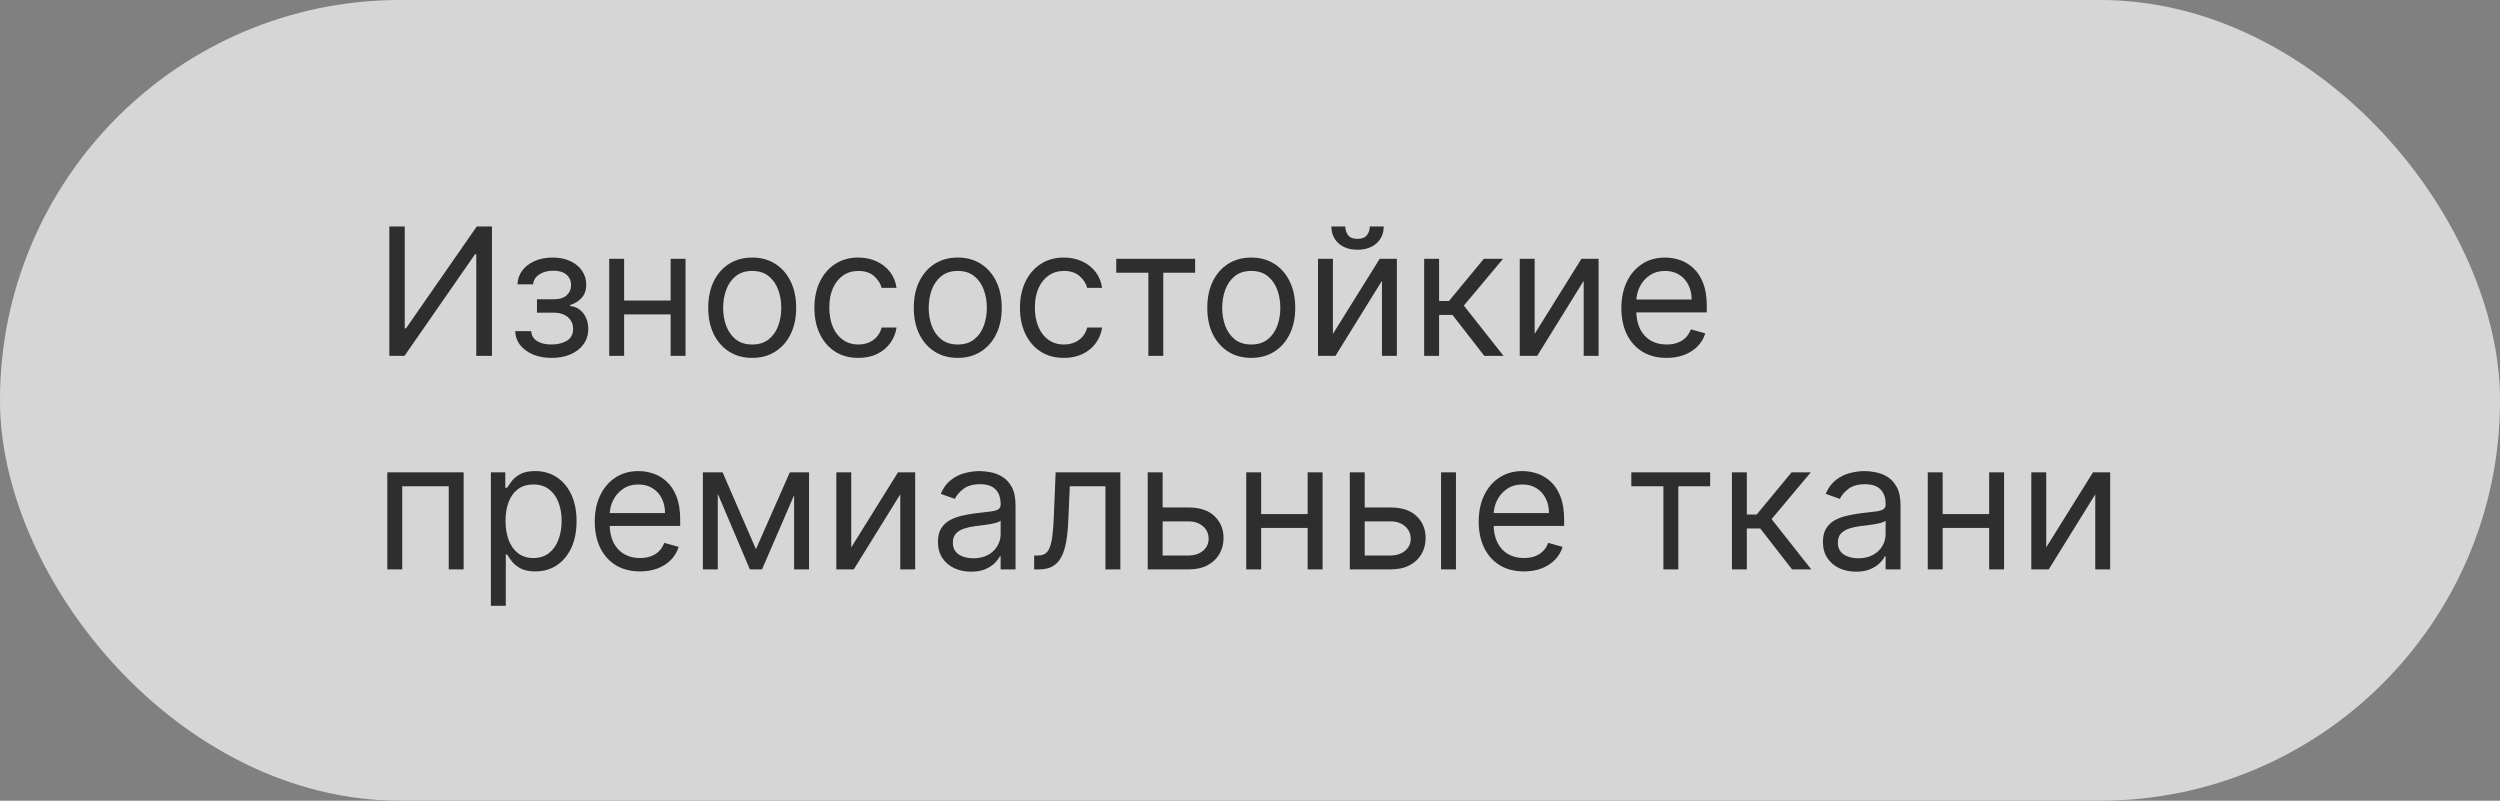
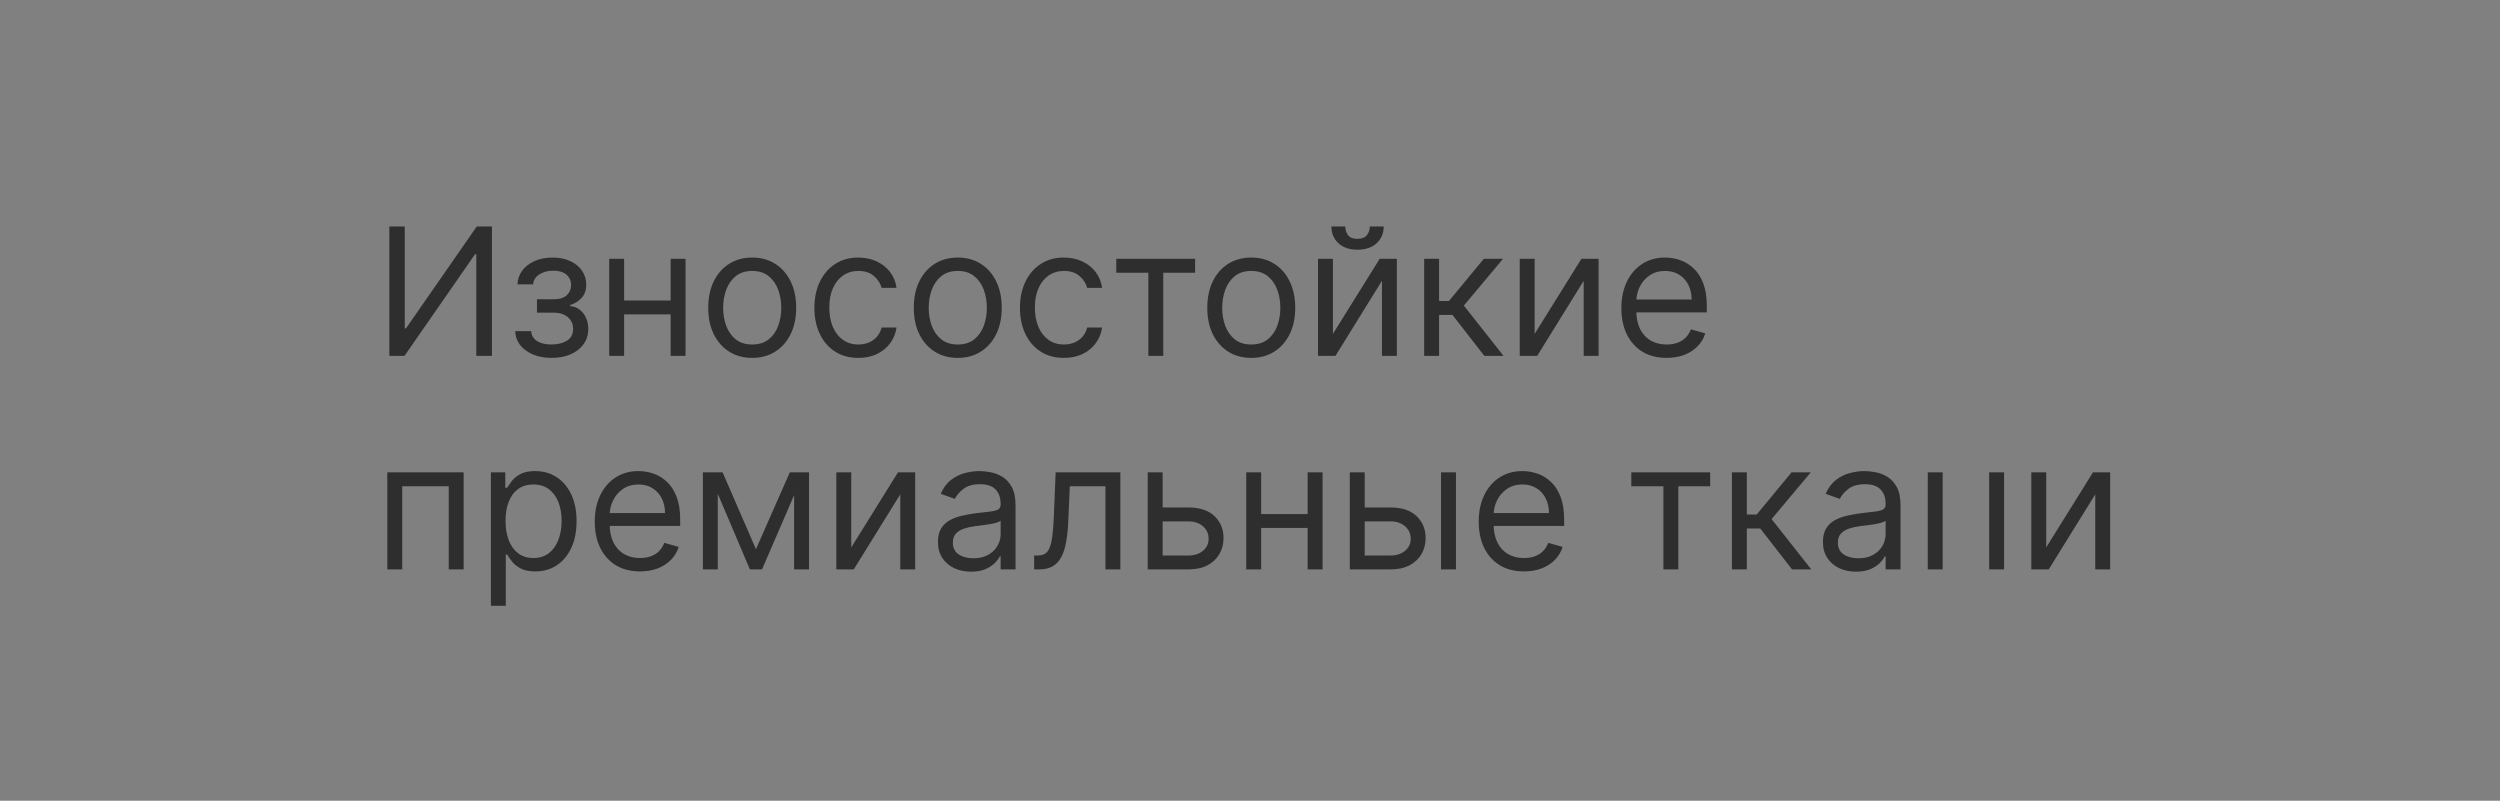
<svg xmlns="http://www.w3.org/2000/svg" width="281" height="90" viewBox="0 0 281 90" fill="none">
  <rect x="0" y="0" width="281" height="90" fill="#808080" stroke="none" />
  <g data-figma-bg-blur-radius="40">
-     <rect width="281" height="90" rx="45" fill="#999999" style="mix-blend-mode:overlay" />
-     <rect width="281" height="90" rx="45" fill="white" fill-opacity="0.6" />
-   </g>
-   <path d="M43.761 25.454H45.494V36.903H45.636L53.591 25.454H55.295V40H53.534V28.579H53.392L45.466 40H43.761V25.454ZM57.911 37.216H59.701C59.739 37.708 59.961 38.082 60.368 38.338C60.78 38.594 61.315 38.722 61.973 38.722C62.646 38.722 63.221 38.584 63.699 38.31C64.177 38.03 64.416 37.581 64.416 36.96C64.416 36.596 64.327 36.278 64.147 36.008C63.967 35.734 63.713 35.521 63.387 35.369C63.06 35.218 62.674 35.142 62.229 35.142H60.354V33.636H62.229C62.897 33.636 63.389 33.485 63.706 33.182C64.028 32.879 64.189 32.5 64.189 32.045C64.189 31.558 64.016 31.167 63.671 30.874C63.325 30.575 62.835 30.426 62.201 30.426C61.561 30.426 61.029 30.57 60.603 30.859C60.176 31.143 59.952 31.51 59.928 31.96H58.166C58.185 31.373 58.365 30.855 58.706 30.405C59.047 29.95 59.511 29.595 60.098 29.34C60.685 29.079 61.358 28.949 62.115 28.949C62.883 28.949 63.548 29.084 64.111 29.354C64.679 29.619 65.117 29.981 65.425 30.44C65.738 30.895 65.894 31.411 65.894 31.989C65.894 32.604 65.721 33.101 65.375 33.48C65.03 33.859 64.597 34.129 64.076 34.29V34.403C64.488 34.432 64.845 34.564 65.148 34.801C65.456 35.033 65.695 35.339 65.865 35.717C66.036 36.091 66.121 36.506 66.121 36.96C66.121 37.623 65.944 38.201 65.588 38.693C65.233 39.181 64.746 39.56 64.125 39.83C63.505 40.095 62.797 40.227 62.002 40.227C61.23 40.227 60.539 40.102 59.928 39.851C59.317 39.595 58.832 39.242 58.472 38.793C58.117 38.338 57.93 37.812 57.911 37.216ZM75.777 33.778V35.341H69.754V33.778H75.777ZM70.152 29.091V40H68.475V29.091H70.152ZM77.055 29.091V40H75.379V29.091H77.055ZM84.548 40.227C83.563 40.227 82.699 39.993 81.956 39.524C81.217 39.055 80.639 38.4 80.223 37.557C79.811 36.714 79.605 35.729 79.605 34.602C79.605 33.466 79.811 32.474 80.223 31.626C80.639 30.779 81.217 30.121 81.956 29.652C82.699 29.183 83.563 28.949 84.548 28.949C85.533 28.949 86.394 29.183 87.133 29.652C87.876 30.121 88.454 30.779 88.866 31.626C89.283 32.474 89.491 33.466 89.491 34.602C89.491 35.729 89.283 36.714 88.866 37.557C88.454 38.4 87.876 39.055 87.133 39.524C86.394 39.993 85.533 40.227 84.548 40.227ZM84.548 38.722C85.296 38.722 85.912 38.53 86.394 38.146C86.877 37.763 87.235 37.258 87.467 36.633C87.699 36.008 87.815 35.331 87.815 34.602C87.815 33.873 87.699 33.194 87.467 32.564C87.235 31.934 86.877 31.425 86.394 31.037C85.912 30.649 85.296 30.454 84.548 30.454C83.8 30.454 83.184 30.649 82.701 31.037C82.218 31.425 81.861 31.934 81.629 32.564C81.397 33.194 81.281 33.873 81.281 34.602C81.281 35.331 81.397 36.008 81.629 36.633C81.861 37.258 82.218 37.763 82.701 38.146C83.184 38.53 83.8 38.722 84.548 38.722ZM96.481 40.227C95.459 40.227 94.578 39.986 93.84 39.503C93.101 39.02 92.533 38.355 92.135 37.507C91.737 36.66 91.538 35.691 91.538 34.602C91.538 33.494 91.742 32.517 92.149 31.669C92.561 30.817 93.134 30.151 93.868 29.673C94.606 29.19 95.468 28.949 96.453 28.949C97.22 28.949 97.912 29.091 98.527 29.375C99.142 29.659 99.647 30.057 100.04 30.568C100.433 31.079 100.677 31.676 100.771 32.358H99.095C98.967 31.861 98.683 31.421 98.243 31.037C97.807 30.649 97.22 30.454 96.481 30.454C95.828 30.454 95.255 30.625 94.763 30.966C94.275 31.302 93.894 31.778 93.619 32.394C93.349 33.004 93.215 33.722 93.215 34.545C93.215 35.388 93.347 36.122 93.612 36.747C93.882 37.372 94.261 37.858 94.749 38.203C95.241 38.549 95.819 38.722 96.481 38.722C96.917 38.722 97.312 38.646 97.668 38.494C98.023 38.343 98.323 38.125 98.57 37.841C98.816 37.557 98.991 37.216 99.095 36.818H100.771C100.677 37.462 100.442 38.042 100.068 38.558C99.699 39.07 99.209 39.477 98.598 39.78C97.992 40.078 97.287 40.227 96.481 40.227ZM107.653 40.227C106.669 40.227 105.804 39.993 105.061 39.524C104.322 39.055 103.745 38.4 103.328 37.557C102.916 36.714 102.71 35.729 102.71 34.602C102.71 33.466 102.916 32.474 103.328 31.626C103.745 30.779 104.322 30.121 105.061 29.652C105.804 29.183 106.669 28.949 107.653 28.949C108.638 28.949 109.5 29.183 110.239 29.652C110.982 30.121 111.56 30.779 111.972 31.626C112.388 32.474 112.597 33.466 112.597 34.602C112.597 35.729 112.388 36.714 111.972 37.557C111.56 38.4 110.982 39.055 110.239 39.524C109.5 39.993 108.638 40.227 107.653 40.227ZM107.653 38.722C108.402 38.722 109.017 38.53 109.5 38.146C109.983 37.763 110.34 37.258 110.572 36.633C110.804 36.008 110.92 35.331 110.92 34.602C110.92 33.873 110.804 33.194 110.572 32.564C110.34 31.934 109.983 31.425 109.5 31.037C109.017 30.649 108.402 30.454 107.653 30.454C106.905 30.454 106.29 30.649 105.807 31.037C105.324 31.425 104.966 31.934 104.734 32.564C104.502 33.194 104.386 33.873 104.386 34.602C104.386 35.331 104.502 36.008 104.734 36.633C104.966 37.258 105.324 37.763 105.807 38.146C106.29 38.53 106.905 38.722 107.653 38.722ZM119.587 40.227C118.564 40.227 117.684 39.986 116.945 39.503C116.206 39.02 115.638 38.355 115.24 37.507C114.843 36.66 114.644 35.691 114.644 34.602C114.644 33.494 114.847 32.517 115.255 31.669C115.667 30.817 116.239 30.151 116.973 29.673C117.712 29.19 118.574 28.949 119.559 28.949C120.326 28.949 121.017 29.091 121.632 29.375C122.248 29.659 122.752 30.057 123.145 30.568C123.538 31.079 123.782 31.676 123.877 32.358H122.201C122.073 31.861 121.789 31.421 121.348 31.037C120.913 30.649 120.326 30.454 119.587 30.454C118.934 30.454 118.361 30.625 117.868 30.966C117.381 31.302 116.999 31.778 116.725 32.394C116.455 33.004 116.32 33.722 116.32 34.545C116.32 35.388 116.453 36.122 116.718 36.747C116.988 37.372 117.366 37.858 117.854 38.203C118.346 38.549 118.924 38.722 119.587 38.722C120.023 38.722 120.418 38.646 120.773 38.494C121.128 38.343 121.429 38.125 121.675 37.841C121.921 37.557 122.096 37.216 122.201 36.818H123.877C123.782 37.462 123.548 38.042 123.174 38.558C122.804 39.07 122.314 39.477 121.703 39.78C121.097 40.078 120.392 40.227 119.587 40.227ZM125.468 30.653V29.091H134.331V30.653H130.752V40H129.076V30.653H125.468ZM140.642 40.227C139.657 40.227 138.793 39.993 138.049 39.524C137.311 39.055 136.733 38.4 136.316 37.557C135.904 36.714 135.699 35.729 135.699 34.602C135.699 33.466 135.904 32.474 136.316 31.626C136.733 30.779 137.311 30.121 138.049 29.652C138.793 29.183 139.657 28.949 140.642 28.949C141.627 28.949 142.488 29.183 143.227 29.652C143.97 30.121 144.548 30.779 144.96 31.626C145.377 32.474 145.585 33.466 145.585 34.602C145.585 35.729 145.377 36.714 144.96 37.557C144.548 38.4 143.97 39.055 143.227 39.524C142.488 39.993 141.627 40.227 140.642 40.227ZM140.642 38.722C141.39 38.722 142.005 38.53 142.488 38.146C142.971 37.763 143.329 37.258 143.561 36.633C143.793 36.008 143.909 35.331 143.909 34.602C143.909 33.873 143.793 33.194 143.561 32.564C143.329 31.934 142.971 31.425 142.488 31.037C142.005 30.649 141.39 30.454 140.642 30.454C139.894 30.454 139.278 30.649 138.795 31.037C138.312 31.425 137.955 31.934 137.723 32.564C137.491 33.194 137.375 33.873 137.375 34.602C137.375 35.331 137.491 36.008 137.723 36.633C137.955 37.258 138.312 37.763 138.795 38.146C139.278 38.53 139.894 38.722 140.642 38.722ZM149.82 37.528L155.075 29.091H157.007V40H155.331V31.562L150.104 40H148.143V29.091H149.82V37.528ZM153.967 25.454H155.53C155.53 26.222 155.265 26.849 154.734 27.337C154.204 27.824 153.484 28.068 152.575 28.068C151.68 28.068 150.968 27.824 150.438 27.337C149.912 26.849 149.649 26.222 149.649 25.454H151.212C151.212 25.824 151.313 26.148 151.517 26.428C151.725 26.707 152.078 26.847 152.575 26.847C153.072 26.847 153.428 26.707 153.641 26.428C153.858 26.148 153.967 25.824 153.967 25.454ZM160.077 40V29.091H161.753V33.835H162.861L166.782 29.091H168.941L164.537 34.347L168.998 40H166.838L163.259 35.398H161.753V40H160.077ZM172.495 37.528L177.751 29.091H179.683V40H178.007V31.562L172.779 40H170.819V29.091H172.495V37.528ZM187.327 40.227C186.276 40.227 185.369 39.995 184.607 39.531C183.849 39.062 183.264 38.409 182.852 37.571C182.445 36.728 182.241 35.748 182.241 34.631C182.241 33.513 182.445 32.528 182.852 31.676C183.264 30.819 183.837 30.151 184.571 29.673C185.31 29.19 186.171 28.949 187.156 28.949C187.724 28.949 188.286 29.044 188.839 29.233C189.393 29.422 189.898 29.73 190.352 30.156C190.807 30.578 191.169 31.136 191.439 31.832C191.709 32.528 191.844 33.385 191.844 34.403V35.114H183.435V33.665H190.139C190.139 33.049 190.016 32.5 189.77 32.017C189.528 31.534 189.183 31.153 188.733 30.874C188.288 30.594 187.762 30.454 187.156 30.454C186.489 30.454 185.911 30.62 185.423 30.952C184.94 31.278 184.569 31.704 184.308 32.23C184.048 32.756 183.918 33.319 183.918 33.92V34.886C183.918 35.71 184.06 36.409 184.344 36.981C184.633 37.55 185.033 37.983 185.544 38.281C186.055 38.575 186.65 38.722 187.327 38.722C187.767 38.722 188.165 38.66 188.52 38.537C188.88 38.409 189.19 38.22 189.45 37.969C189.711 37.713 189.912 37.396 190.054 37.017L191.673 37.472C191.503 38.021 191.216 38.504 190.814 38.92C190.411 39.332 189.914 39.654 189.322 39.886C188.731 40.114 188.065 40.227 187.327 40.227ZM43.534 64V53.091H52.114V64H50.438V54.653H45.21V64H43.534ZM55.175 68.091V53.091H56.794V54.824H56.993C57.116 54.635 57.286 54.393 57.504 54.099C57.727 53.801 58.044 53.536 58.456 53.304C58.873 53.067 59.436 52.949 60.146 52.949C61.065 52.949 61.874 53.178 62.575 53.638C63.276 54.097 63.823 54.748 64.216 55.591C64.609 56.434 64.805 57.428 64.805 58.574C64.805 59.729 64.609 60.731 64.216 61.578C63.823 62.421 63.278 63.074 62.582 63.538C61.886 63.998 61.084 64.227 60.175 64.227C59.474 64.227 58.913 64.111 58.492 63.879C58.07 63.642 57.746 63.375 57.519 63.077C57.291 62.774 57.116 62.523 56.993 62.324H56.851V68.091H55.175ZM56.822 58.545C56.822 59.369 56.943 60.096 57.185 60.726C57.426 61.351 57.779 61.841 58.243 62.196C58.707 62.546 59.275 62.722 59.947 62.722C60.648 62.722 61.233 62.537 61.702 62.168C62.175 61.794 62.53 61.292 62.767 60.662C63.008 60.028 63.129 59.322 63.129 58.545C63.129 57.778 63.011 57.087 62.774 56.472C62.542 55.851 62.189 55.361 61.716 55.001C61.247 54.637 60.658 54.455 59.947 54.455C59.266 54.455 58.693 54.627 58.229 54.973C57.765 55.314 57.414 55.792 57.178 56.408C56.941 57.019 56.822 57.731 56.822 58.545ZM71.936 64.227C70.885 64.227 69.978 63.995 69.216 63.531C68.458 63.062 67.874 62.409 67.462 61.571C67.055 60.728 66.851 59.748 66.851 58.631C66.851 57.513 67.055 56.528 67.462 55.676C67.874 54.819 68.447 54.151 69.18 53.673C69.919 53.19 70.781 52.949 71.766 52.949C72.334 52.949 72.895 53.044 73.449 53.233C74.003 53.422 74.507 53.73 74.962 54.156C75.416 54.578 75.778 55.136 76.048 55.832C76.318 56.528 76.453 57.385 76.453 58.403V59.114H68.044V57.665H74.749C74.749 57.049 74.626 56.5 74.379 56.017C74.138 55.534 73.792 55.153 73.342 54.874C72.897 54.594 72.372 54.455 71.766 54.455C71.098 54.455 70.52 54.62 70.033 54.952C69.55 55.278 69.178 55.705 68.918 56.23C68.657 56.756 68.527 57.319 68.527 57.92V58.886C68.527 59.71 68.669 60.409 68.953 60.981C69.242 61.55 69.642 61.983 70.153 62.281C70.665 62.575 71.259 62.722 71.936 62.722C72.376 62.722 72.774 62.66 73.129 62.537C73.489 62.409 73.799 62.22 74.06 61.969C74.32 61.713 74.521 61.396 74.663 61.017L76.283 61.472C76.112 62.021 75.826 62.504 75.423 62.92C75.021 63.332 74.524 63.654 73.932 63.886C73.34 64.114 72.675 64.227 71.936 64.227ZM84.969 61.727L88.776 53.091H90.367L85.651 64H84.287L79.656 53.091H81.219L84.969 61.727ZM80.679 53.091V64H79.003V53.091H80.679ZM89.258 64V53.091H90.935V64H89.258ZM95.679 61.528L100.935 53.091H102.866V64H101.19V55.562L95.963 64H94.003V53.091H95.679V61.528ZM109.147 64.256C108.455 64.256 107.828 64.126 107.265 63.865C106.701 63.6 106.254 63.219 105.922 62.722C105.591 62.22 105.425 61.614 105.425 60.903C105.425 60.278 105.548 59.772 105.794 59.383C106.041 58.99 106.37 58.683 106.782 58.46C107.194 58.238 107.648 58.072 108.145 57.963C108.647 57.849 109.151 57.76 109.658 57.693C110.321 57.608 110.858 57.544 111.27 57.501C111.687 57.454 111.99 57.376 112.179 57.267C112.373 57.158 112.471 56.969 112.471 56.699V56.642C112.471 55.941 112.279 55.397 111.895 55.008C111.516 54.62 110.941 54.426 110.169 54.426C109.369 54.426 108.742 54.601 108.287 54.952C107.833 55.302 107.513 55.676 107.328 56.074L105.738 55.506C106.022 54.843 106.4 54.327 106.874 53.957C107.352 53.583 107.873 53.323 108.436 53.176C109.005 53.025 109.563 52.949 110.113 52.949C110.463 52.949 110.865 52.992 111.32 53.077C111.779 53.157 112.222 53.325 112.648 53.581C113.079 53.837 113.436 54.222 113.721 54.739C114.005 55.255 114.147 55.946 114.147 56.812V64H112.471V62.523H112.385C112.272 62.76 112.082 63.013 111.817 63.283C111.552 63.553 111.199 63.782 110.759 63.972C110.319 64.161 109.781 64.256 109.147 64.256ZM109.402 62.75C110.065 62.75 110.624 62.62 111.078 62.359C111.538 62.099 111.883 61.763 112.115 61.351C112.352 60.939 112.471 60.506 112.471 60.051V58.517C112.4 58.602 112.243 58.68 112.002 58.751C111.765 58.818 111.49 58.877 111.178 58.929C110.87 58.976 110.569 59.019 110.276 59.057C109.987 59.09 109.753 59.118 109.573 59.142C109.137 59.199 108.73 59.291 108.351 59.419C107.977 59.542 107.674 59.729 107.442 59.98C107.215 60.226 107.101 60.562 107.101 60.989C107.101 61.571 107.317 62.011 107.748 62.31C108.183 62.603 108.735 62.75 109.402 62.75ZM116.24 64V62.438H116.638C116.964 62.438 117.237 62.374 117.455 62.246C117.672 62.113 117.848 61.883 117.98 61.557C118.117 61.225 118.222 60.766 118.293 60.179C118.368 59.587 118.423 58.834 118.456 57.92L118.655 53.091H125.928V64H124.251V54.653H120.246L120.075 58.545C120.037 59.44 119.957 60.229 119.834 60.91C119.715 61.588 119.533 62.156 119.287 62.615C119.045 63.074 118.723 63.42 118.321 63.652C117.919 63.884 117.414 64 116.808 64H116.24ZM130.452 57.04H133.577C134.855 57.04 135.833 57.364 136.51 58.013C137.187 58.661 137.526 59.483 137.526 60.477C137.526 61.131 137.374 61.725 137.071 62.26C136.768 62.79 136.323 63.214 135.736 63.531C135.149 63.844 134.429 64 133.577 64H129.003V53.091H130.679V62.438H133.577C134.24 62.438 134.784 62.262 135.21 61.912C135.636 61.562 135.849 61.112 135.849 60.562C135.849 59.985 135.636 59.514 135.21 59.149C134.784 58.785 134.24 58.602 133.577 58.602H130.452V57.04ZM147.378 57.778V59.341H141.355V57.778H147.378ZM141.753 53.091V64H140.077V53.091H141.753ZM148.657 53.091V64H146.98V53.091H148.657ZM153.167 57.04H156.292C157.57 57.04 158.548 57.364 159.225 58.013C159.902 58.661 160.24 59.483 160.24 60.477C160.24 61.131 160.089 61.725 159.786 62.26C159.483 62.79 159.038 63.214 158.451 63.531C157.864 63.844 157.144 64 156.292 64H151.718V53.091H153.394V62.438H156.292C156.954 62.438 157.499 62.262 157.925 61.912C158.351 61.562 158.564 61.112 158.564 60.562C158.564 59.985 158.351 59.514 157.925 59.149C157.499 58.785 156.954 58.602 156.292 58.602H153.167V57.04ZM161.973 64V53.091H163.65V64H161.973ZM171.292 64.227C170.24 64.227 169.334 63.995 168.571 63.531C167.814 63.062 167.229 62.409 166.817 61.571C166.41 60.728 166.206 59.748 166.206 58.631C166.206 57.513 166.41 56.528 166.817 55.676C167.229 54.819 167.802 54.151 168.536 53.673C169.275 53.19 170.136 52.949 171.121 52.949C171.689 52.949 172.25 53.044 172.804 53.233C173.358 53.422 173.863 53.73 174.317 54.156C174.772 54.578 175.134 55.136 175.404 55.832C175.674 56.528 175.809 57.385 175.809 58.403V59.114H167.4V57.665H174.104C174.104 57.049 173.981 56.5 173.735 56.017C173.493 55.534 173.148 55.153 172.698 54.874C172.253 54.594 171.727 54.455 171.121 54.455C170.453 54.455 169.876 54.62 169.388 54.952C168.905 55.278 168.533 55.705 168.273 56.23C168.013 56.756 167.882 57.319 167.882 57.92V58.886C167.882 59.71 168.025 60.409 168.309 60.981C168.597 61.55 168.998 61.983 169.509 62.281C170.02 62.575 170.614 62.722 171.292 62.722C171.732 62.722 172.13 62.66 172.485 62.537C172.845 62.409 173.155 62.22 173.415 61.969C173.676 61.713 173.877 61.396 174.019 61.017L175.638 61.472C175.468 62.021 175.181 62.504 174.779 62.92C174.376 63.332 173.879 63.654 173.287 63.886C172.695 64.114 172.03 64.227 171.292 64.227ZM183.358 54.653V53.091H192.222V54.653H188.642V64H186.966V54.653H183.358ZM194.667 64V53.091H196.343V57.835H197.451L201.371 53.091H203.531L199.127 58.347L203.587 64H201.428L197.849 59.398H196.343V64H194.667ZM208.619 64.256C207.928 64.256 207.301 64.126 206.737 63.865C206.174 63.6 205.726 63.219 205.395 62.722C205.063 62.22 204.898 61.614 204.898 60.903C204.898 60.278 205.021 59.772 205.267 59.383C205.513 58.99 205.842 58.683 206.254 58.46C206.666 58.238 207.121 58.072 207.618 57.963C208.12 57.849 208.624 57.76 209.131 57.693C209.794 57.608 210.331 57.544 210.743 57.501C211.16 57.454 211.463 57.376 211.652 57.267C211.846 57.158 211.943 56.969 211.943 56.699V56.642C211.943 55.941 211.751 55.397 211.368 55.008C210.989 54.62 210.414 54.426 209.642 54.426C208.842 54.426 208.214 54.601 207.76 54.952C207.305 55.302 206.986 55.676 206.801 56.074L205.21 55.506C205.494 54.843 205.873 54.327 206.347 53.957C206.825 53.583 207.346 53.323 207.909 53.176C208.477 53.025 209.036 52.949 209.585 52.949C209.936 52.949 210.338 52.992 210.793 53.077C211.252 53.157 211.695 53.325 212.121 53.581C212.552 53.837 212.909 54.222 213.193 54.739C213.477 55.255 213.619 55.946 213.619 56.812V64H211.943V62.523H211.858C211.744 62.76 211.555 63.013 211.29 63.283C211.025 63.553 210.672 63.782 210.232 63.972C209.791 64.161 209.254 64.256 208.619 64.256ZM208.875 62.75C209.538 62.75 210.097 62.62 210.551 62.359C211.01 62.099 211.356 61.763 211.588 61.351C211.825 60.939 211.943 60.506 211.943 60.051V58.517C211.872 58.602 211.716 58.68 211.474 58.751C211.238 58.818 210.963 58.877 210.651 58.929C210.343 58.976 210.042 59.019 209.749 59.057C209.46 59.09 209.225 59.118 209.045 59.142C208.61 59.199 208.203 59.291 207.824 59.419C207.45 59.542 207.147 59.729 206.915 59.98C206.688 60.226 206.574 60.562 206.574 60.989C206.574 61.571 206.789 62.011 207.22 62.31C207.656 62.603 208.207 62.75 208.875 62.75ZM223.98 57.778V59.341H217.957V57.778H223.98ZM218.355 53.091V64H216.679V53.091H218.355ZM225.258 53.091V64H223.582V53.091H225.258ZM229.995 61.528L235.251 53.091H237.183V64H235.507V55.562L230.279 64H228.319V53.091H229.995V61.528Z" fill="#2E2E2E" />
+     </g>
+   <path d="M43.761 25.454H45.494V36.903H45.636L53.591 25.454H55.295V40H53.534V28.579H53.392L45.466 40H43.761V25.454ZM57.911 37.216H59.701C59.739 37.708 59.961 38.082 60.368 38.338C60.78 38.594 61.315 38.722 61.973 38.722C62.646 38.722 63.221 38.584 63.699 38.31C64.177 38.03 64.416 37.581 64.416 36.96C64.416 36.596 64.327 36.278 64.147 36.008C63.967 35.734 63.713 35.521 63.387 35.369C63.06 35.218 62.674 35.142 62.229 35.142H60.354V33.636H62.229C62.897 33.636 63.389 33.485 63.706 33.182C64.028 32.879 64.189 32.5 64.189 32.045C64.189 31.558 64.016 31.167 63.671 30.874C63.325 30.575 62.835 30.426 62.201 30.426C61.561 30.426 61.029 30.57 60.603 30.859C60.176 31.143 59.952 31.51 59.928 31.96H58.166C58.185 31.373 58.365 30.855 58.706 30.405C59.047 29.95 59.511 29.595 60.098 29.34C60.685 29.079 61.358 28.949 62.115 28.949C62.883 28.949 63.548 29.084 64.111 29.354C64.679 29.619 65.117 29.981 65.425 30.44C65.738 30.895 65.894 31.411 65.894 31.989C65.894 32.604 65.721 33.101 65.375 33.48C65.03 33.859 64.597 34.129 64.076 34.29V34.403C64.488 34.432 64.845 34.564 65.148 34.801C65.456 35.033 65.695 35.339 65.865 35.717C66.036 36.091 66.121 36.506 66.121 36.96C66.121 37.623 65.944 38.201 65.588 38.693C65.233 39.181 64.746 39.56 64.125 39.83C63.505 40.095 62.797 40.227 62.002 40.227C61.23 40.227 60.539 40.102 59.928 39.851C59.317 39.595 58.832 39.242 58.472 38.793C58.117 38.338 57.93 37.812 57.911 37.216ZM75.777 33.778V35.341H69.754V33.778H75.777ZM70.152 29.091V40H68.475V29.091H70.152ZM77.055 29.091V40H75.379V29.091H77.055ZM84.548 40.227C83.563 40.227 82.699 39.993 81.956 39.524C81.217 39.055 80.639 38.4 80.223 37.557C79.811 36.714 79.605 35.729 79.605 34.602C79.605 33.466 79.811 32.474 80.223 31.626C80.639 30.779 81.217 30.121 81.956 29.652C82.699 29.183 83.563 28.949 84.548 28.949C85.533 28.949 86.394 29.183 87.133 29.652C87.876 30.121 88.454 30.779 88.866 31.626C89.283 32.474 89.491 33.466 89.491 34.602C89.491 35.729 89.283 36.714 88.866 37.557C88.454 38.4 87.876 39.055 87.133 39.524C86.394 39.993 85.533 40.227 84.548 40.227ZM84.548 38.722C85.296 38.722 85.912 38.53 86.394 38.146C86.877 37.763 87.235 37.258 87.467 36.633C87.699 36.008 87.815 35.331 87.815 34.602C87.815 33.873 87.699 33.194 87.467 32.564C87.235 31.934 86.877 31.425 86.394 31.037C85.912 30.649 85.296 30.454 84.548 30.454C83.8 30.454 83.184 30.649 82.701 31.037C82.218 31.425 81.861 31.934 81.629 32.564C81.397 33.194 81.281 33.873 81.281 34.602C81.281 35.331 81.397 36.008 81.629 36.633C81.861 37.258 82.218 37.763 82.701 38.146C83.184 38.53 83.8 38.722 84.548 38.722ZM96.481 40.227C95.459 40.227 94.578 39.986 93.84 39.503C93.101 39.02 92.533 38.355 92.135 37.507C91.737 36.66 91.538 35.691 91.538 34.602C91.538 33.494 91.742 32.517 92.149 31.669C92.561 30.817 93.134 30.151 93.868 29.673C94.606 29.19 95.468 28.949 96.453 28.949C97.22 28.949 97.912 29.091 98.527 29.375C99.142 29.659 99.647 30.057 100.04 30.568C100.433 31.079 100.677 31.676 100.771 32.358H99.095C98.967 31.861 98.683 31.421 98.243 31.037C97.807 30.649 97.22 30.454 96.481 30.454C95.828 30.454 95.255 30.625 94.763 30.966C94.275 31.302 93.894 31.778 93.619 32.394C93.349 33.004 93.215 33.722 93.215 34.545C93.215 35.388 93.347 36.122 93.612 36.747C93.882 37.372 94.261 37.858 94.749 38.203C95.241 38.549 95.819 38.722 96.481 38.722C96.917 38.722 97.312 38.646 97.668 38.494C98.023 38.343 98.323 38.125 98.57 37.841C98.816 37.557 98.991 37.216 99.095 36.818H100.771C100.677 37.462 100.442 38.042 100.068 38.558C99.699 39.07 99.209 39.477 98.598 39.78C97.992 40.078 97.287 40.227 96.481 40.227ZM107.653 40.227C106.669 40.227 105.804 39.993 105.061 39.524C104.322 39.055 103.745 38.4 103.328 37.557C102.916 36.714 102.71 35.729 102.71 34.602C102.71 33.466 102.916 32.474 103.328 31.626C103.745 30.779 104.322 30.121 105.061 29.652C105.804 29.183 106.669 28.949 107.653 28.949C108.638 28.949 109.5 29.183 110.239 29.652C110.982 30.121 111.56 30.779 111.972 31.626C112.388 32.474 112.597 33.466 112.597 34.602C112.597 35.729 112.388 36.714 111.972 37.557C111.56 38.4 110.982 39.055 110.239 39.524C109.5 39.993 108.638 40.227 107.653 40.227ZM107.653 38.722C108.402 38.722 109.017 38.53 109.5 38.146C109.983 37.763 110.34 37.258 110.572 36.633C110.804 36.008 110.92 35.331 110.92 34.602C110.92 33.873 110.804 33.194 110.572 32.564C110.34 31.934 109.983 31.425 109.5 31.037C109.017 30.649 108.402 30.454 107.653 30.454C106.905 30.454 106.29 30.649 105.807 31.037C105.324 31.425 104.966 31.934 104.734 32.564C104.502 33.194 104.386 33.873 104.386 34.602C104.386 35.331 104.502 36.008 104.734 36.633C104.966 37.258 105.324 37.763 105.807 38.146C106.29 38.53 106.905 38.722 107.653 38.722ZM119.587 40.227C118.564 40.227 117.684 39.986 116.945 39.503C116.206 39.02 115.638 38.355 115.24 37.507C114.843 36.66 114.644 35.691 114.644 34.602C114.644 33.494 114.847 32.517 115.255 31.669C115.667 30.817 116.239 30.151 116.973 29.673C117.712 29.19 118.574 28.949 119.559 28.949C120.326 28.949 121.017 29.091 121.632 29.375C122.248 29.659 122.752 30.057 123.145 30.568C123.538 31.079 123.782 31.676 123.877 32.358H122.201C122.073 31.861 121.789 31.421 121.348 31.037C120.913 30.649 120.326 30.454 119.587 30.454C118.934 30.454 118.361 30.625 117.868 30.966C117.381 31.302 116.999 31.778 116.725 32.394C116.455 33.004 116.32 33.722 116.32 34.545C116.32 35.388 116.453 36.122 116.718 36.747C116.988 37.372 117.366 37.858 117.854 38.203C118.346 38.549 118.924 38.722 119.587 38.722C120.023 38.722 120.418 38.646 120.773 38.494C121.128 38.343 121.429 38.125 121.675 37.841C121.921 37.557 122.096 37.216 122.201 36.818H123.877C123.782 37.462 123.548 38.042 123.174 38.558C122.804 39.07 122.314 39.477 121.703 39.78C121.097 40.078 120.392 40.227 119.587 40.227ZM125.468 30.653V29.091H134.331V30.653H130.752V40H129.076V30.653H125.468ZM140.642 40.227C139.657 40.227 138.793 39.993 138.049 39.524C137.311 39.055 136.733 38.4 136.316 37.557C135.904 36.714 135.699 35.729 135.699 34.602C135.699 33.466 135.904 32.474 136.316 31.626C136.733 30.779 137.311 30.121 138.049 29.652C138.793 29.183 139.657 28.949 140.642 28.949C141.627 28.949 142.488 29.183 143.227 29.652C143.97 30.121 144.548 30.779 144.96 31.626C145.377 32.474 145.585 33.466 145.585 34.602C145.585 35.729 145.377 36.714 144.96 37.557C144.548 38.4 143.97 39.055 143.227 39.524C142.488 39.993 141.627 40.227 140.642 40.227ZM140.642 38.722C141.39 38.722 142.005 38.53 142.488 38.146C142.971 37.763 143.329 37.258 143.561 36.633C143.793 36.008 143.909 35.331 143.909 34.602C143.909 33.873 143.793 33.194 143.561 32.564C143.329 31.934 142.971 31.425 142.488 31.037C142.005 30.649 141.39 30.454 140.642 30.454C139.894 30.454 139.278 30.649 138.795 31.037C138.312 31.425 137.955 31.934 137.723 32.564C137.491 33.194 137.375 33.873 137.375 34.602C137.375 35.331 137.491 36.008 137.723 36.633C137.955 37.258 138.312 37.763 138.795 38.146C139.278 38.53 139.894 38.722 140.642 38.722ZM149.82 37.528L155.075 29.091H157.007V40H155.331V31.562L150.104 40H148.143V29.091H149.82V37.528ZM153.967 25.454H155.53C155.53 26.222 155.265 26.849 154.734 27.337C154.204 27.824 153.484 28.068 152.575 28.068C151.68 28.068 150.968 27.824 150.438 27.337C149.912 26.849 149.649 26.222 149.649 25.454H151.212C151.212 25.824 151.313 26.148 151.517 26.428C151.725 26.707 152.078 26.847 152.575 26.847C153.072 26.847 153.428 26.707 153.641 26.428C153.858 26.148 153.967 25.824 153.967 25.454ZM160.077 40V29.091H161.753V33.835H162.861L166.782 29.091H168.941L164.537 34.347L168.998 40H166.838L163.259 35.398H161.753V40H160.077ZM172.495 37.528L177.751 29.091H179.683V40H178.007V31.562L172.779 40H170.819V29.091H172.495V37.528ZM187.327 40.227C186.276 40.227 185.369 39.995 184.607 39.531C183.849 39.062 183.264 38.409 182.852 37.571C182.445 36.728 182.241 35.748 182.241 34.631C182.241 33.513 182.445 32.528 182.852 31.676C183.264 30.819 183.837 30.151 184.571 29.673C185.31 29.19 186.171 28.949 187.156 28.949C187.724 28.949 188.286 29.044 188.839 29.233C189.393 29.422 189.898 29.73 190.352 30.156C190.807 30.578 191.169 31.136 191.439 31.832C191.709 32.528 191.844 33.385 191.844 34.403V35.114H183.435V33.665H190.139C190.139 33.049 190.016 32.5 189.77 32.017C189.528 31.534 189.183 31.153 188.733 30.874C188.288 30.594 187.762 30.454 187.156 30.454C186.489 30.454 185.911 30.62 185.423 30.952C184.94 31.278 184.569 31.704 184.308 32.23C184.048 32.756 183.918 33.319 183.918 33.92V34.886C183.918 35.71 184.06 36.409 184.344 36.981C184.633 37.55 185.033 37.983 185.544 38.281C186.055 38.575 186.65 38.722 187.327 38.722C187.767 38.722 188.165 38.66 188.52 38.537C188.88 38.409 189.19 38.22 189.45 37.969C189.711 37.713 189.912 37.396 190.054 37.017L191.673 37.472C191.503 38.021 191.216 38.504 190.814 38.92C190.411 39.332 189.914 39.654 189.322 39.886C188.731 40.114 188.065 40.227 187.327 40.227ZM43.534 64V53.091H52.114V64H50.438V54.653H45.21V64H43.534ZM55.175 68.091V53.091H56.794V54.824H56.993C57.116 54.635 57.286 54.393 57.504 54.099C57.727 53.801 58.044 53.536 58.456 53.304C58.873 53.067 59.436 52.949 60.146 52.949C61.065 52.949 61.874 53.178 62.575 53.638C63.276 54.097 63.823 54.748 64.216 55.591C64.609 56.434 64.805 57.428 64.805 58.574C64.805 59.729 64.609 60.731 64.216 61.578C63.823 62.421 63.278 63.074 62.582 63.538C61.886 63.998 61.084 64.227 60.175 64.227C59.474 64.227 58.913 64.111 58.492 63.879C58.07 63.642 57.746 63.375 57.519 63.077C57.291 62.774 57.116 62.523 56.993 62.324H56.851V68.091H55.175ZM56.822 58.545C56.822 59.369 56.943 60.096 57.185 60.726C57.426 61.351 57.779 61.841 58.243 62.196C58.707 62.546 59.275 62.722 59.947 62.722C60.648 62.722 61.233 62.537 61.702 62.168C62.175 61.794 62.53 61.292 62.767 60.662C63.008 60.028 63.129 59.322 63.129 58.545C63.129 57.778 63.011 57.087 62.774 56.472C62.542 55.851 62.189 55.361 61.716 55.001C61.247 54.637 60.658 54.455 59.947 54.455C59.266 54.455 58.693 54.627 58.229 54.973C57.765 55.314 57.414 55.792 57.178 56.408C56.941 57.019 56.822 57.731 56.822 58.545ZM71.936 64.227C70.885 64.227 69.978 63.995 69.216 63.531C68.458 63.062 67.874 62.409 67.462 61.571C67.055 60.728 66.851 59.748 66.851 58.631C66.851 57.513 67.055 56.528 67.462 55.676C67.874 54.819 68.447 54.151 69.18 53.673C69.919 53.19 70.781 52.949 71.766 52.949C72.334 52.949 72.895 53.044 73.449 53.233C74.003 53.422 74.507 53.73 74.962 54.156C75.416 54.578 75.778 55.136 76.048 55.832C76.318 56.528 76.453 57.385 76.453 58.403V59.114H68.044V57.665H74.749C74.749 57.049 74.626 56.5 74.379 56.017C74.138 55.534 73.792 55.153 73.342 54.874C72.897 54.594 72.372 54.455 71.766 54.455C71.098 54.455 70.52 54.62 70.033 54.952C69.55 55.278 69.178 55.705 68.918 56.23C68.657 56.756 68.527 57.319 68.527 57.92V58.886C68.527 59.71 68.669 60.409 68.953 60.981C69.242 61.55 69.642 61.983 70.153 62.281C70.665 62.575 71.259 62.722 71.936 62.722C72.376 62.722 72.774 62.66 73.129 62.537C73.489 62.409 73.799 62.22 74.06 61.969C74.32 61.713 74.521 61.396 74.663 61.017L76.283 61.472C76.112 62.021 75.826 62.504 75.423 62.92C75.021 63.332 74.524 63.654 73.932 63.886C73.34 64.114 72.675 64.227 71.936 64.227ZM84.969 61.727L88.776 53.091H90.367L85.651 64H84.287L79.656 53.091H81.219L84.969 61.727ZM80.679 53.091V64H79.003V53.091H80.679ZM89.258 64V53.091H90.935V64H89.258ZM95.679 61.528L100.935 53.091H102.866V64H101.19V55.562L95.963 64H94.003V53.091H95.679V61.528ZM109.147 64.256C108.455 64.256 107.828 64.126 107.265 63.865C106.701 63.6 106.254 63.219 105.922 62.722C105.591 62.22 105.425 61.614 105.425 60.903C105.425 60.278 105.548 59.772 105.794 59.383C106.041 58.99 106.37 58.683 106.782 58.46C107.194 58.238 107.648 58.072 108.145 57.963C108.647 57.849 109.151 57.76 109.658 57.693C110.321 57.608 110.858 57.544 111.27 57.501C111.687 57.454 111.99 57.376 112.179 57.267C112.373 57.158 112.471 56.969 112.471 56.699V56.642C112.471 55.941 112.279 55.397 111.895 55.008C111.516 54.62 110.941 54.426 110.169 54.426C109.369 54.426 108.742 54.601 108.287 54.952C107.833 55.302 107.513 55.676 107.328 56.074L105.738 55.506C106.022 54.843 106.4 54.327 106.874 53.957C107.352 53.583 107.873 53.323 108.436 53.176C109.005 53.025 109.563 52.949 110.113 52.949C110.463 52.949 110.865 52.992 111.32 53.077C111.779 53.157 112.222 53.325 112.648 53.581C113.079 53.837 113.436 54.222 113.721 54.739C114.005 55.255 114.147 55.946 114.147 56.812V64H112.471V62.523H112.385C112.272 62.76 112.082 63.013 111.817 63.283C111.552 63.553 111.199 63.782 110.759 63.972C110.319 64.161 109.781 64.256 109.147 64.256ZM109.402 62.75C110.065 62.75 110.624 62.62 111.078 62.359C111.538 62.099 111.883 61.763 112.115 61.351C112.352 60.939 112.471 60.506 112.471 60.051V58.517C112.4 58.602 112.243 58.68 112.002 58.751C111.765 58.818 111.49 58.877 111.178 58.929C110.87 58.976 110.569 59.019 110.276 59.057C109.987 59.09 109.753 59.118 109.573 59.142C109.137 59.199 108.73 59.291 108.351 59.419C107.977 59.542 107.674 59.729 107.442 59.98C107.215 60.226 107.101 60.562 107.101 60.989C107.101 61.571 107.317 62.011 107.748 62.31C108.183 62.603 108.735 62.75 109.402 62.75ZM116.24 64V62.438H116.638C116.964 62.438 117.237 62.374 117.455 62.246C117.672 62.113 117.848 61.883 117.98 61.557C118.117 61.225 118.222 60.766 118.293 60.179C118.368 59.587 118.423 58.834 118.456 57.92L118.655 53.091H125.928V64H124.251V54.653H120.246L120.075 58.545C120.037 59.44 119.957 60.229 119.834 60.91C119.715 61.588 119.533 62.156 119.287 62.615C119.045 63.074 118.723 63.42 118.321 63.652C117.919 63.884 117.414 64 116.808 64H116.24ZM130.452 57.04H133.577C134.855 57.04 135.833 57.364 136.51 58.013C137.187 58.661 137.526 59.483 137.526 60.477C137.526 61.131 137.374 61.725 137.071 62.26C136.768 62.79 136.323 63.214 135.736 63.531C135.149 63.844 134.429 64 133.577 64H129.003V53.091H130.679V62.438H133.577C134.24 62.438 134.784 62.262 135.21 61.912C135.636 61.562 135.849 61.112 135.849 60.562C135.849 59.985 135.636 59.514 135.21 59.149C134.784 58.785 134.24 58.602 133.577 58.602H130.452V57.04ZM147.378 57.778V59.341H141.355V57.778H147.378ZM141.753 53.091V64H140.077V53.091H141.753ZM148.657 53.091V64H146.98V53.091H148.657ZM153.167 57.04H156.292C157.57 57.04 158.548 57.364 159.225 58.013C159.902 58.661 160.24 59.483 160.24 60.477C160.24 61.131 160.089 61.725 159.786 62.26C159.483 62.79 159.038 63.214 158.451 63.531C157.864 63.844 157.144 64 156.292 64H151.718V53.091H153.394V62.438H156.292C156.954 62.438 157.499 62.262 157.925 61.912C158.351 61.562 158.564 61.112 158.564 60.562C158.564 59.985 158.351 59.514 157.925 59.149C157.499 58.785 156.954 58.602 156.292 58.602H153.167V57.04ZM161.973 64V53.091H163.65V64H161.973ZM171.292 64.227C170.24 64.227 169.334 63.995 168.571 63.531C167.814 63.062 167.229 62.409 166.817 61.571C166.41 60.728 166.206 59.748 166.206 58.631C166.206 57.513 166.41 56.528 166.817 55.676C167.229 54.819 167.802 54.151 168.536 53.673C169.275 53.19 170.136 52.949 171.121 52.949C171.689 52.949 172.25 53.044 172.804 53.233C173.358 53.422 173.863 53.73 174.317 54.156C174.772 54.578 175.134 55.136 175.404 55.832C175.674 56.528 175.809 57.385 175.809 58.403V59.114H167.4V57.665H174.104C174.104 57.049 173.981 56.5 173.735 56.017C173.493 55.534 173.148 55.153 172.698 54.874C172.253 54.594 171.727 54.455 171.121 54.455C170.453 54.455 169.876 54.62 169.388 54.952C168.905 55.278 168.533 55.705 168.273 56.23C168.013 56.756 167.882 57.319 167.882 57.92V58.886C167.882 59.71 168.025 60.409 168.309 60.981C168.597 61.55 168.998 61.983 169.509 62.281C170.02 62.575 170.614 62.722 171.292 62.722C171.732 62.722 172.13 62.66 172.485 62.537C172.845 62.409 173.155 62.22 173.415 61.969C173.676 61.713 173.877 61.396 174.019 61.017L175.638 61.472C175.468 62.021 175.181 62.504 174.779 62.92C174.376 63.332 173.879 63.654 173.287 63.886C172.695 64.114 172.03 64.227 171.292 64.227ZM183.358 54.653V53.091H192.222V54.653H188.642V64H186.966V54.653H183.358ZM194.667 64V53.091H196.343V57.835H197.451L201.371 53.091H203.531L199.127 58.347L203.587 64H201.428L197.849 59.398H196.343V64H194.667ZM208.619 64.256C207.928 64.256 207.301 64.126 206.737 63.865C206.174 63.6 205.726 63.219 205.395 62.722C205.063 62.22 204.898 61.614 204.898 60.903C204.898 60.278 205.021 59.772 205.267 59.383C205.513 58.99 205.842 58.683 206.254 58.46C206.666 58.238 207.121 58.072 207.618 57.963C208.12 57.849 208.624 57.76 209.131 57.693C209.794 57.608 210.331 57.544 210.743 57.501C211.16 57.454 211.463 57.376 211.652 57.267C211.846 57.158 211.943 56.969 211.943 56.699V56.642C211.943 55.941 211.751 55.397 211.368 55.008C210.989 54.62 210.414 54.426 209.642 54.426C208.842 54.426 208.214 54.601 207.76 54.952C207.305 55.302 206.986 55.676 206.801 56.074L205.21 55.506C205.494 54.843 205.873 54.327 206.347 53.957C206.825 53.583 207.346 53.323 207.909 53.176C208.477 53.025 209.036 52.949 209.585 52.949C209.936 52.949 210.338 52.992 210.793 53.077C211.252 53.157 211.695 53.325 212.121 53.581C212.552 53.837 212.909 54.222 213.193 54.739C213.477 55.255 213.619 55.946 213.619 56.812V64H211.943V62.523H211.858C211.744 62.76 211.555 63.013 211.29 63.283C211.025 63.553 210.672 63.782 210.232 63.972C209.791 64.161 209.254 64.256 208.619 64.256ZM208.875 62.75C209.538 62.75 210.097 62.62 210.551 62.359C211.01 62.099 211.356 61.763 211.588 61.351C211.825 60.939 211.943 60.506 211.943 60.051V58.517C211.872 58.602 211.716 58.68 211.474 58.751C211.238 58.818 210.963 58.877 210.651 58.929C210.343 58.976 210.042 59.019 209.749 59.057C209.46 59.09 209.225 59.118 209.045 59.142C208.61 59.199 208.203 59.291 207.824 59.419C207.45 59.542 207.147 59.729 206.915 59.98C206.688 60.226 206.574 60.562 206.574 60.989C206.574 61.571 206.789 62.011 207.22 62.31C207.656 62.603 208.207 62.75 208.875 62.75ZM223.98 57.778V59.341H217.957H223.98ZM218.355 53.091V64H216.679V53.091H218.355ZM225.258 53.091V64H223.582V53.091H225.258ZM229.995 61.528L235.251 53.091H237.183V64H235.507V55.562L230.279 64H228.319V53.091H229.995V61.528Z" fill="#2E2E2E" />
  <defs>
    <clipPath id="bgblur_0_2415_967_clip_path" transform="translate(40 40)">
      <rect width="281" height="90" rx="45" />
    </clipPath>
  </defs>
</svg>